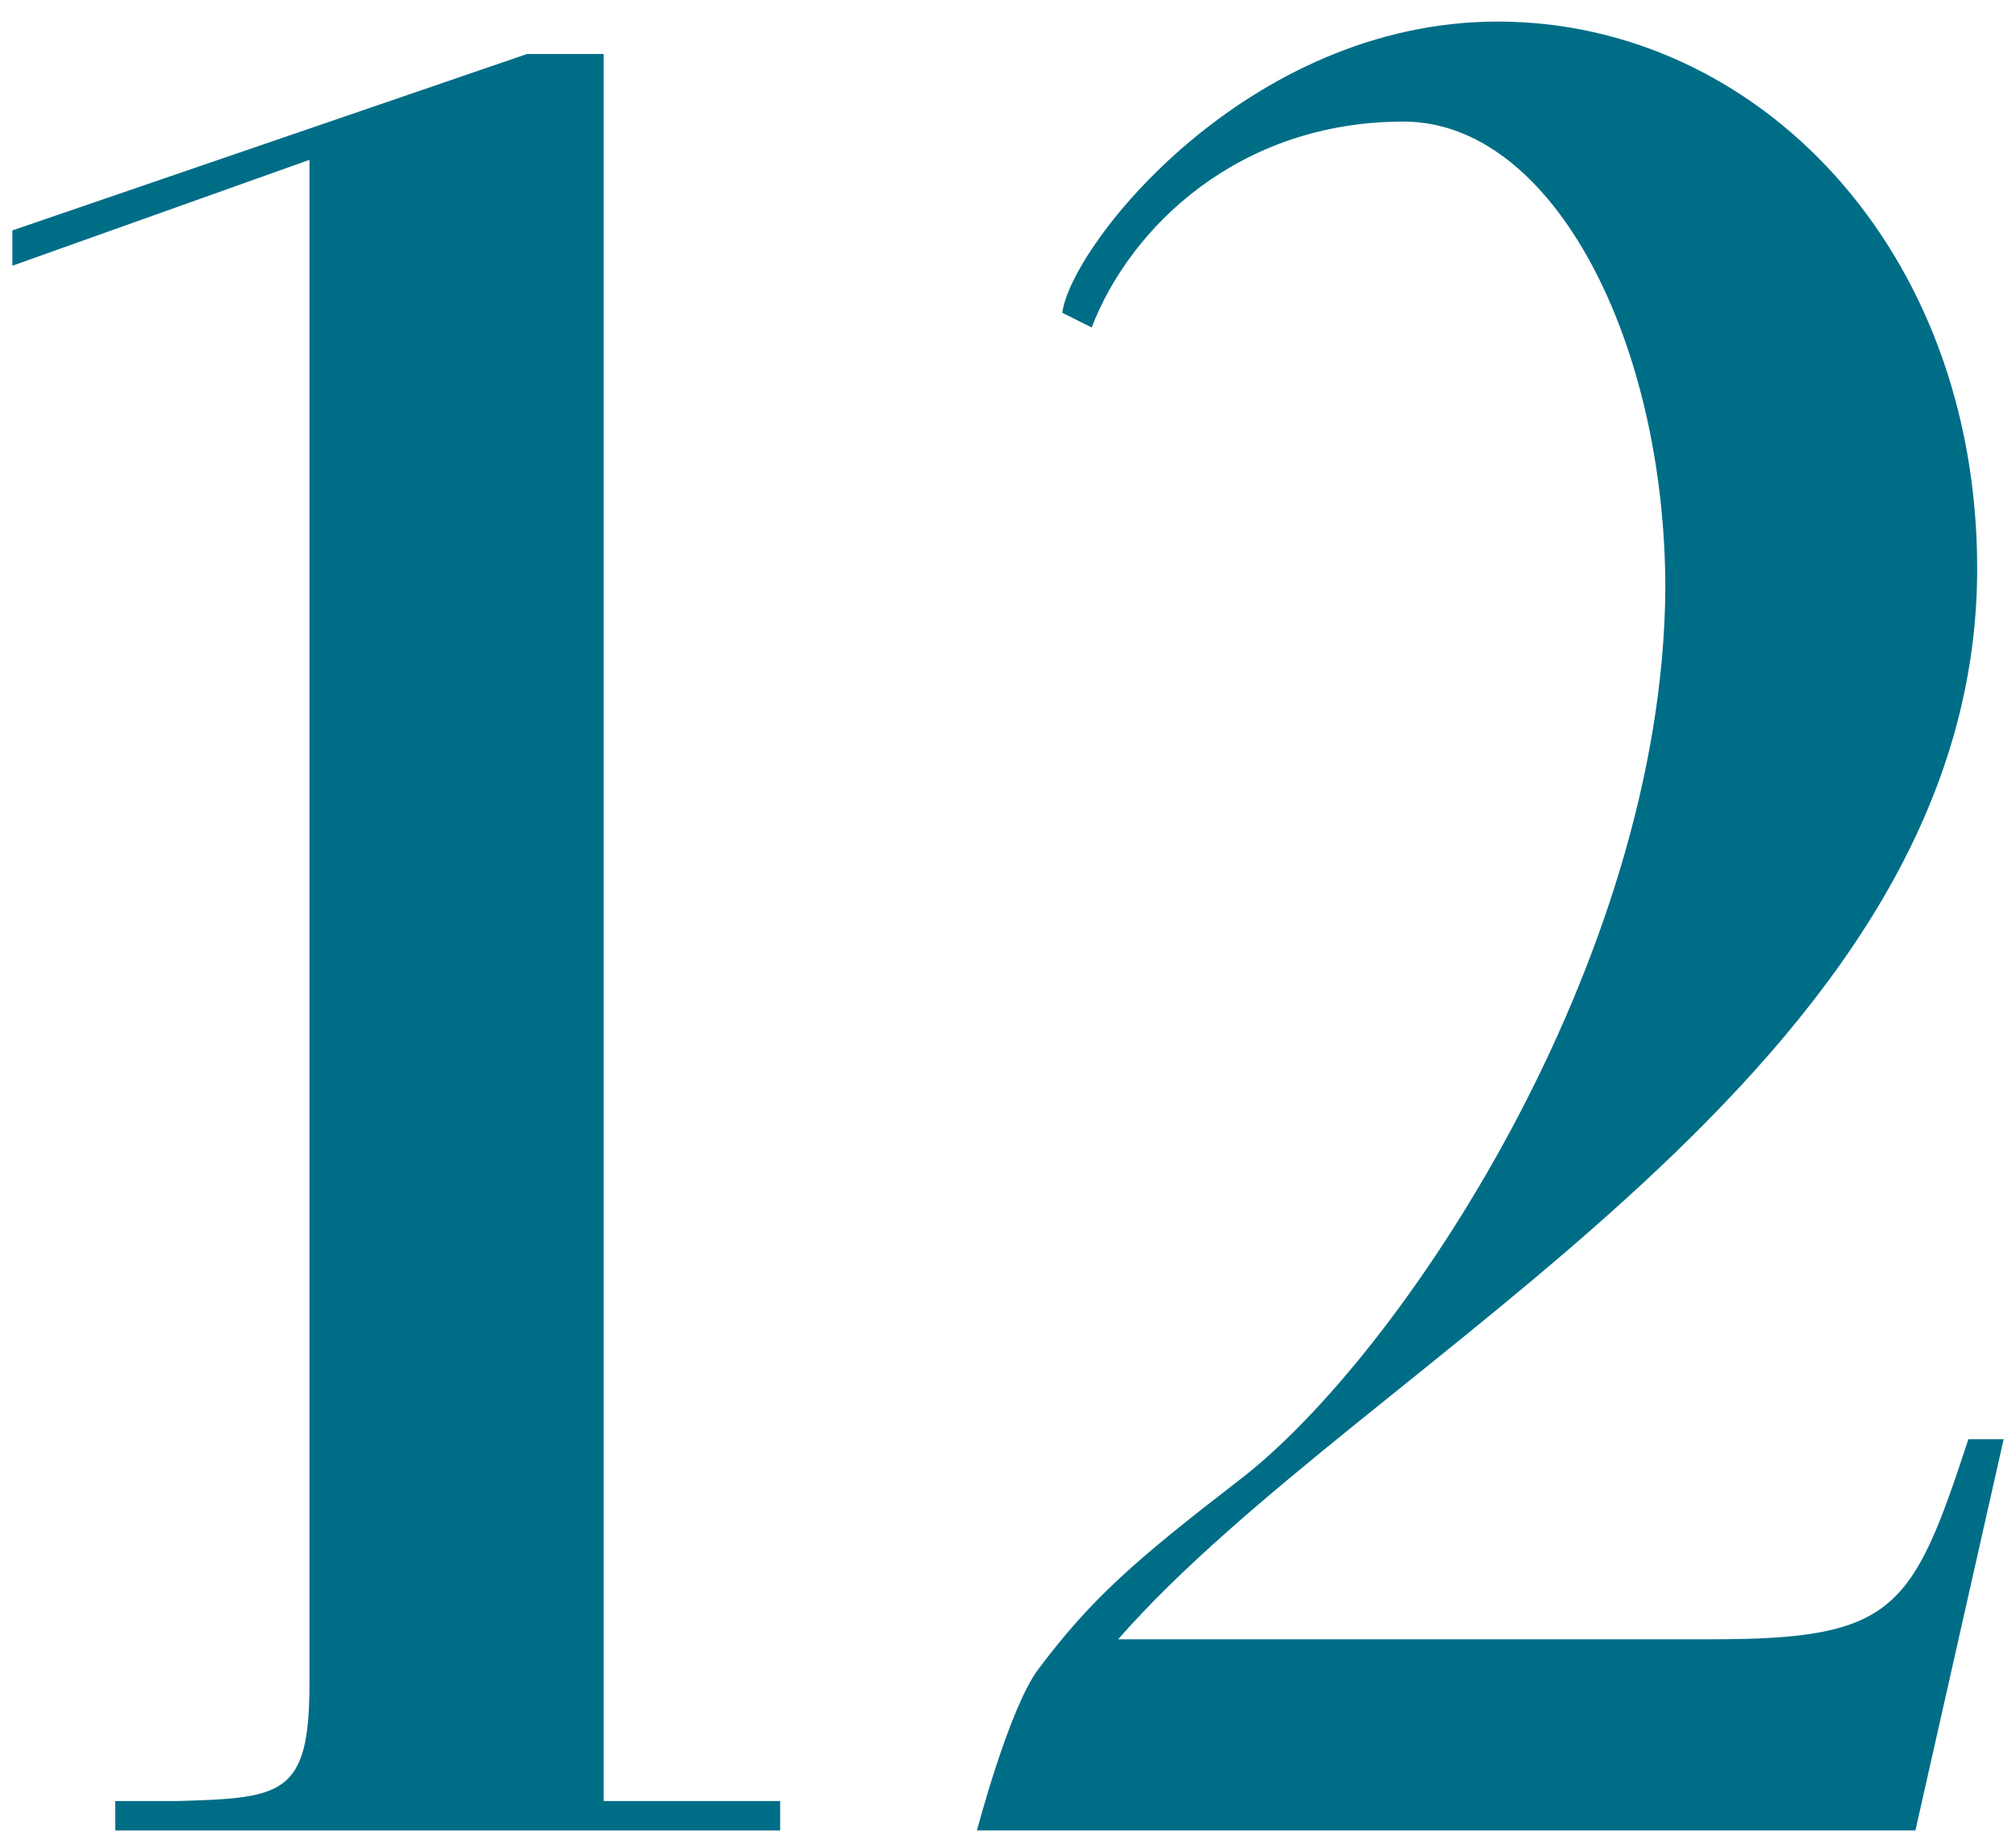
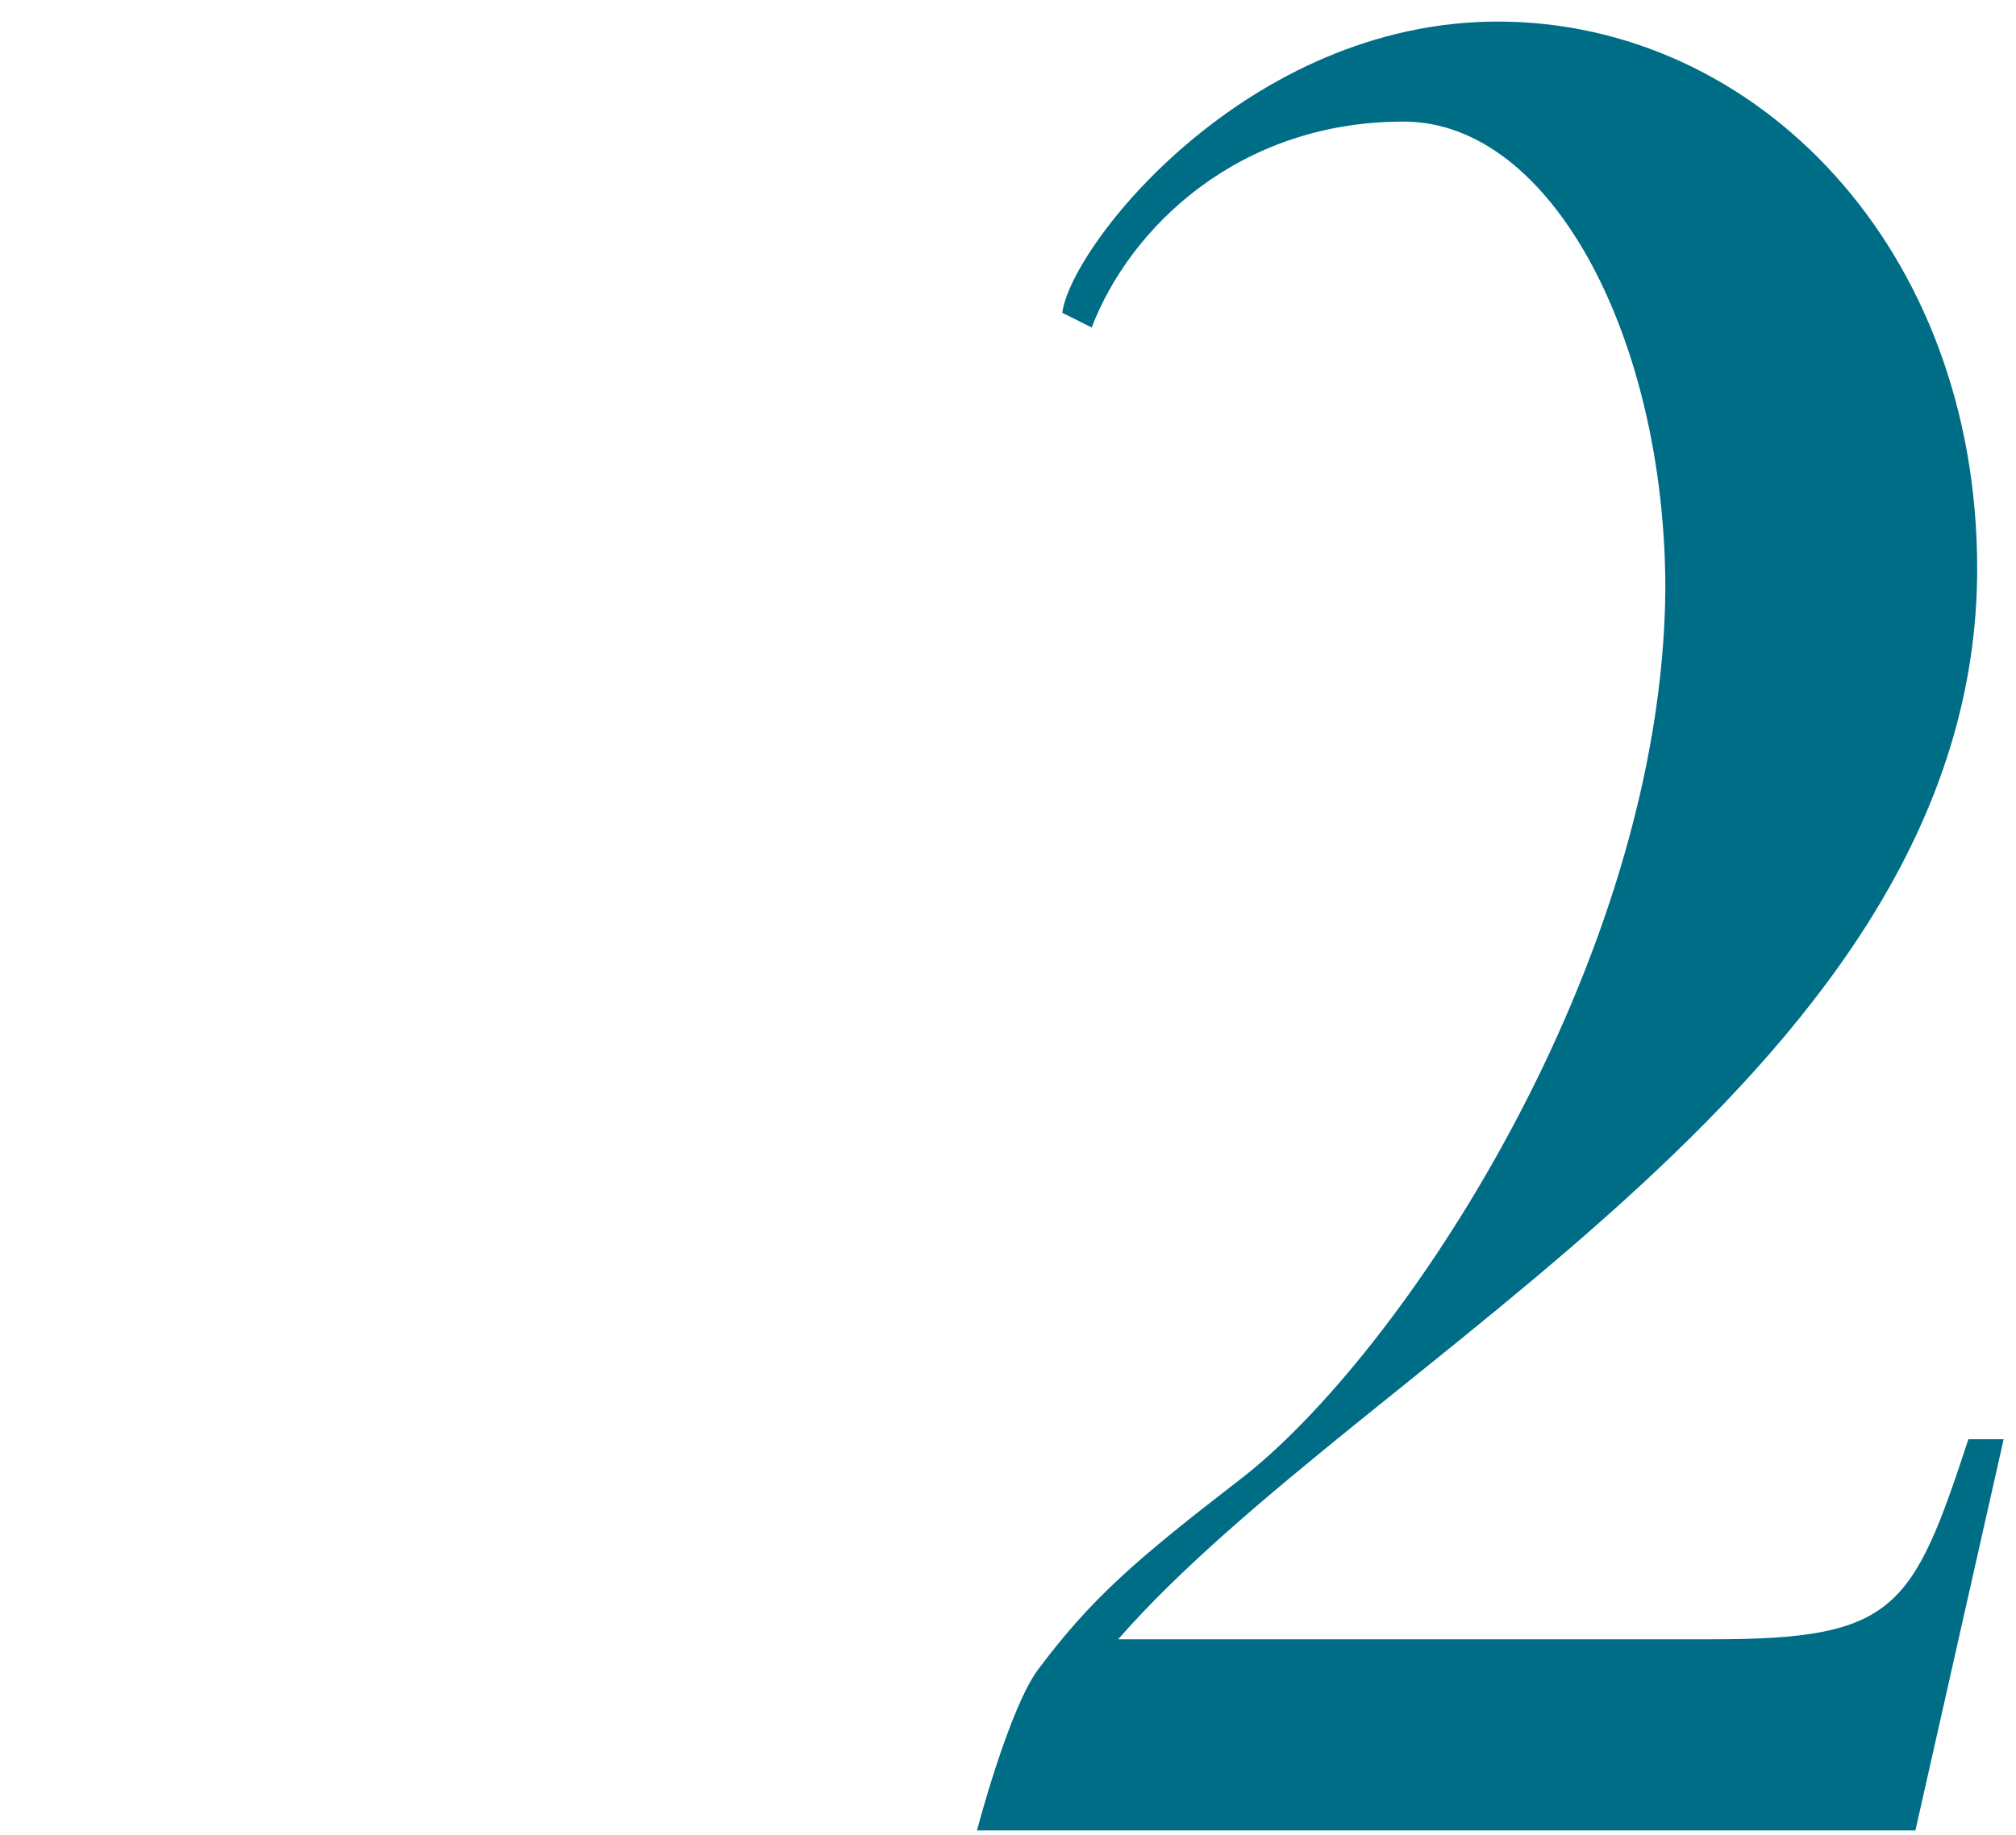
<svg xmlns="http://www.w3.org/2000/svg" width="78" height="71" viewBox="0 0 78 71" fill="none">
  <path d="M77.522 55.697L74.108 70.835H37.799C37.799 70.835 39.051 66.055 40.189 64.575C42.238 61.844 43.945 60.364 47.929 57.291C54.189 52.51 64.319 37.258 64.433 22.803C64.433 13.242 60.108 4.705 54.303 4.705C47.929 4.705 43.718 8.803 42.238 12.673L41.1 12.104C41.441 9.486 48.27 0.835 57.945 0.835C67.961 0.835 76.498 9.6 76.498 22.006C76.498 41.356 52.823 52.51 43.262 63.437H66.254C73.311 63.437 73.994 62.299 76.157 55.697H77.522Z" fill="#006D87" />
-   <path d="M30.185 70.836H4.461V69.697H6.852C10.949 69.584 11.973 69.47 11.973 65.145V6.185L0.478 10.283V8.917L20.396 2.088H23.356V69.697H30.185V70.836Z" fill="#006D87" />
</svg>